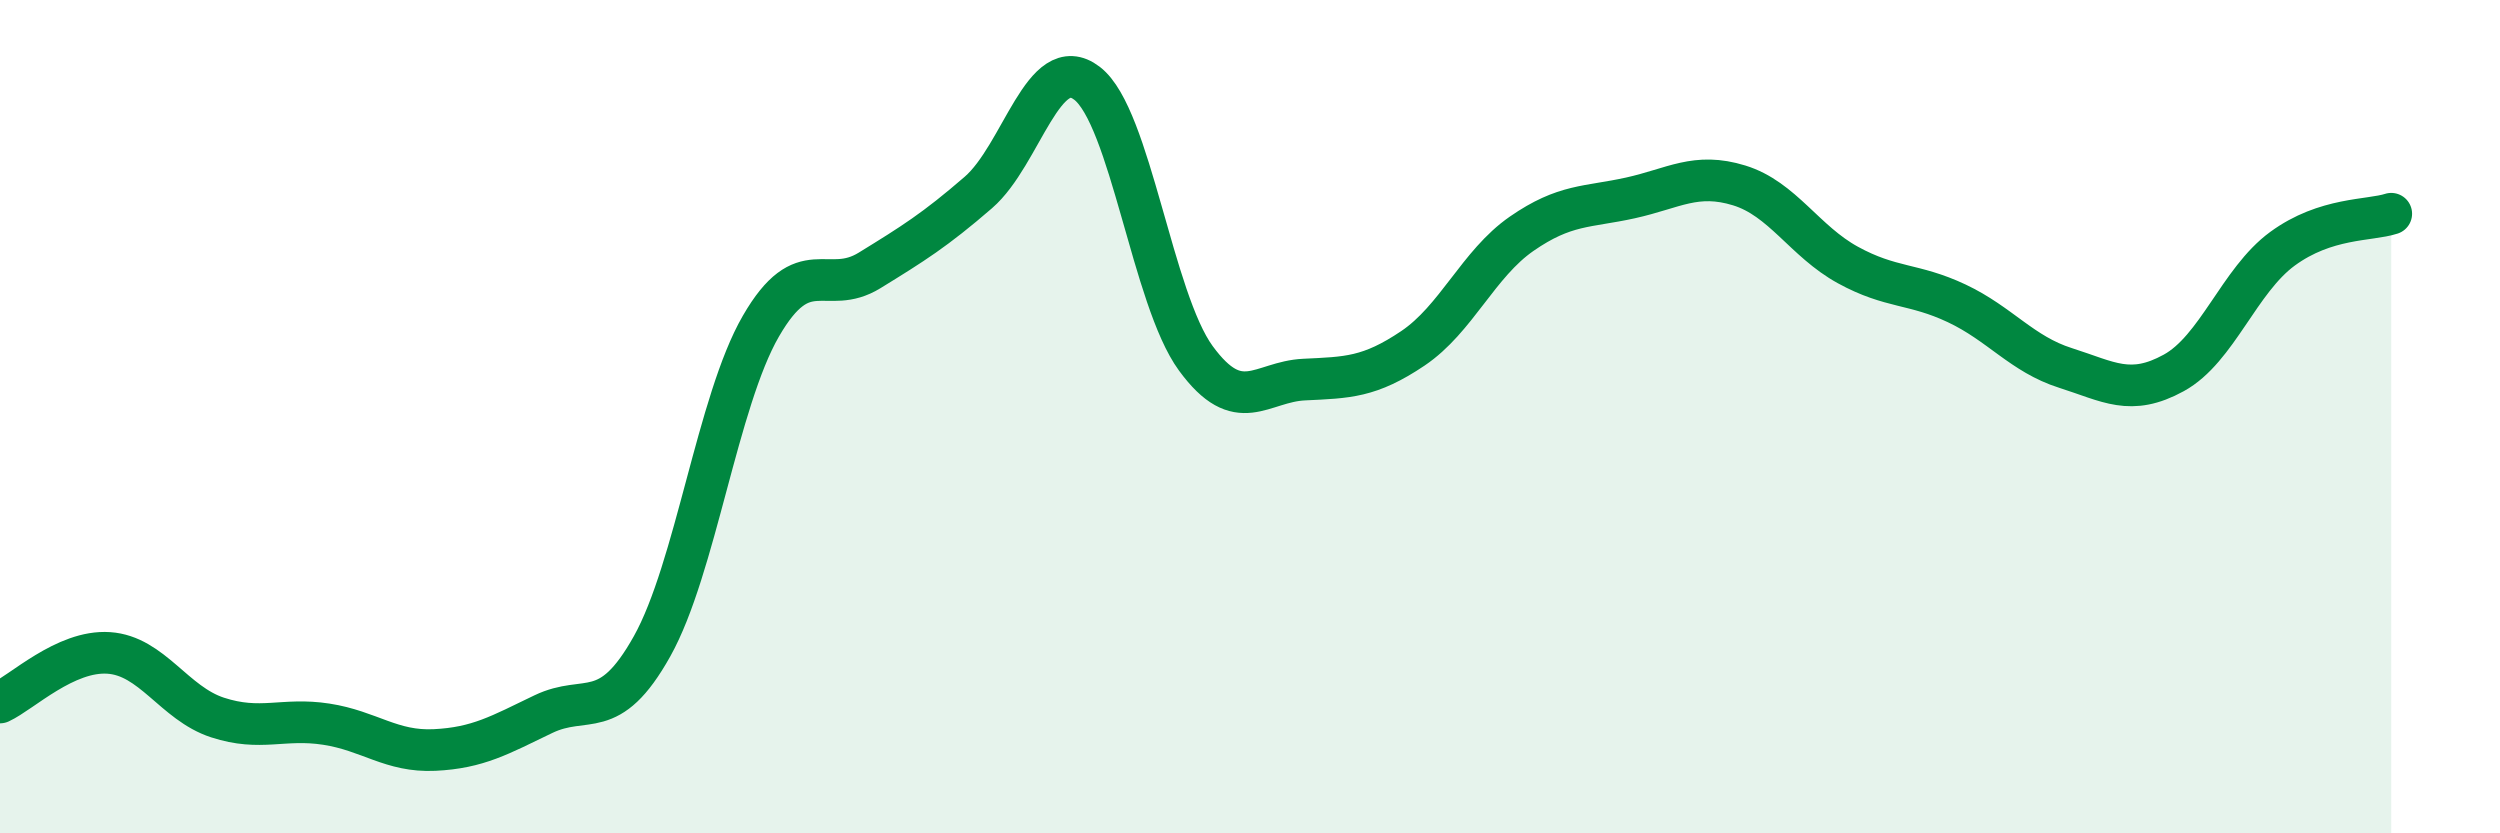
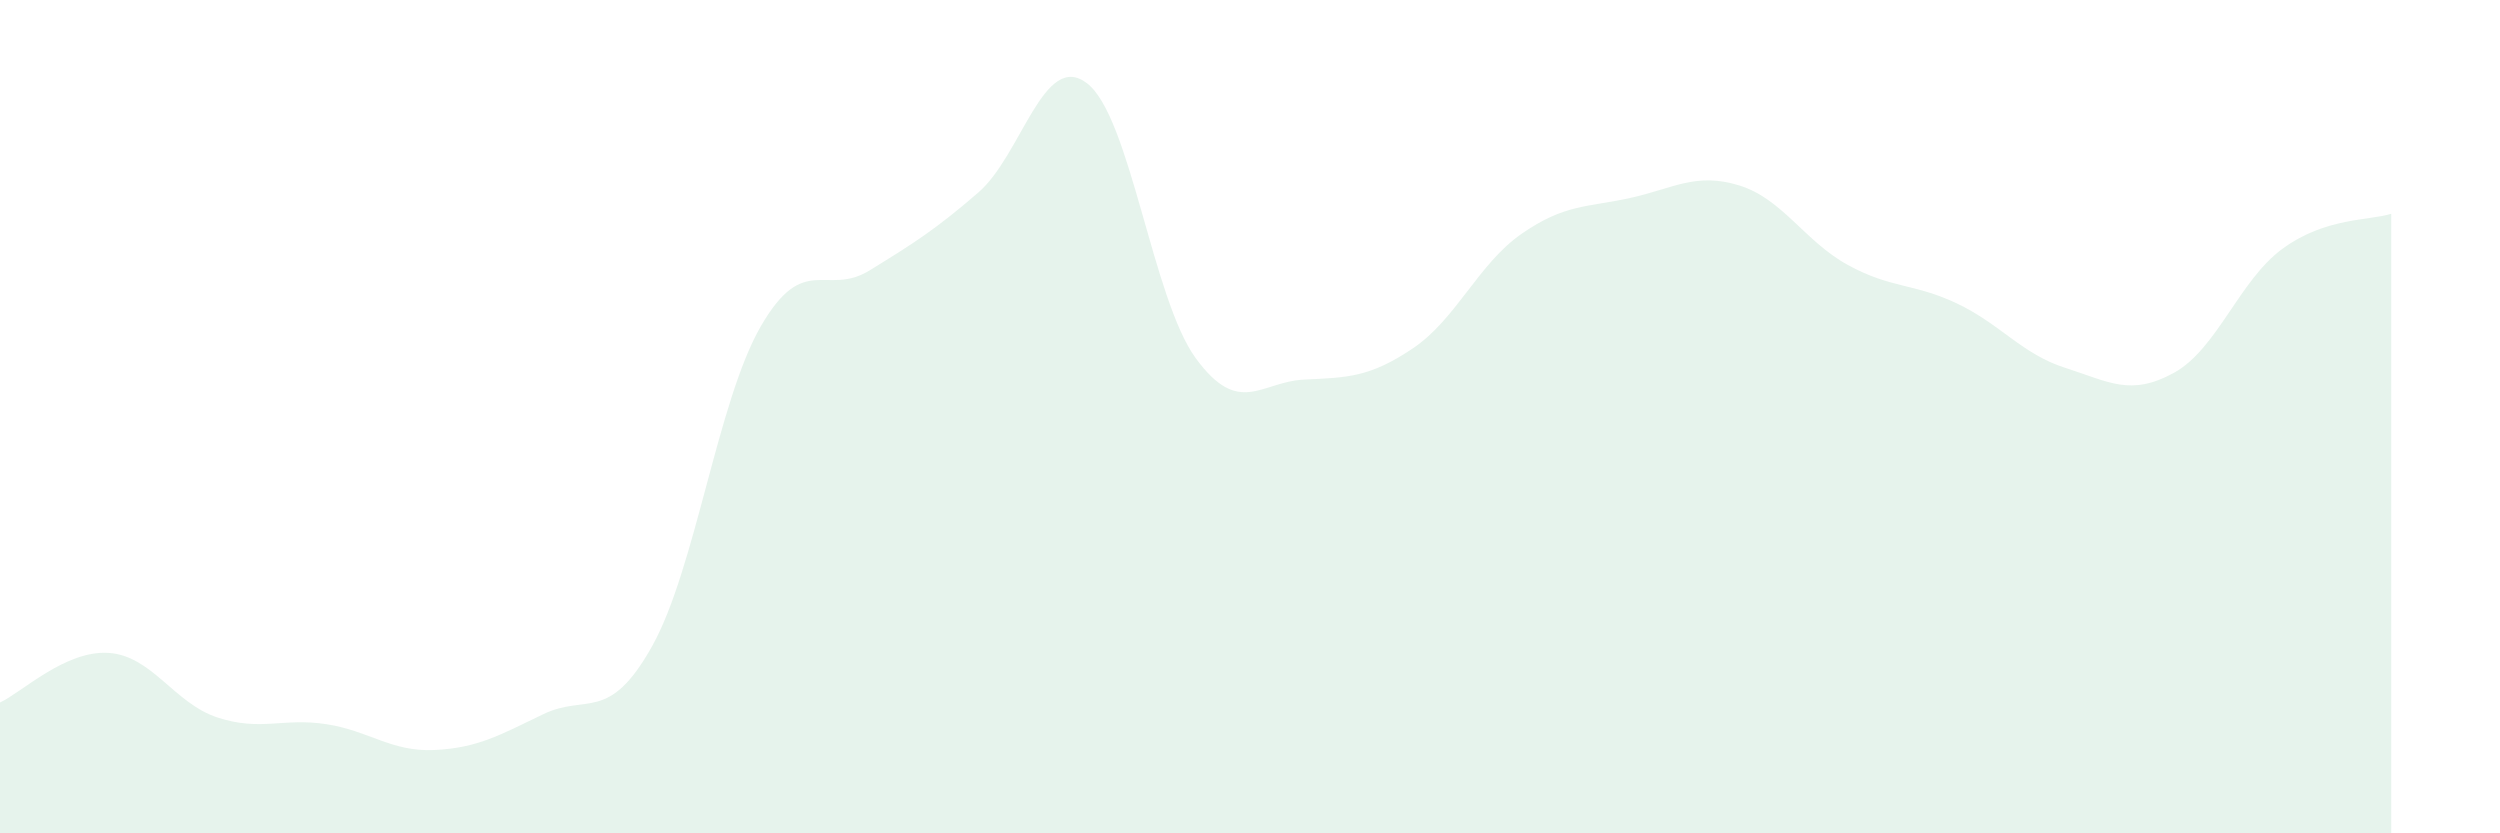
<svg xmlns="http://www.w3.org/2000/svg" width="60" height="20" viewBox="0 0 60 20">
  <path d="M 0,16.86 C 0.52,16.62 1.57,15.6 2.61,15.67 C 3.65,15.74 4.18,16.88 5.22,17.22 C 6.26,17.56 6.79,17.22 7.83,17.38 C 8.87,17.54 9.39,18.05 10.43,18 C 11.47,17.95 12,17.64 13.04,17.14 C 14.08,16.64 14.61,17.37 15.65,15.51 C 16.69,13.65 17.22,9.63 18.26,7.83 C 19.3,6.03 19.83,7.13 20.87,6.49 C 21.91,5.85 22.44,5.52 23.48,4.62 C 24.52,3.72 25.05,1.2 26.09,2 C 27.13,2.8 27.66,7.18 28.7,8.6 C 29.74,10.02 30.26,9.16 31.3,9.11 C 32.34,9.06 32.87,9.06 33.91,8.36 C 34.95,7.66 35.48,6.33 36.52,5.61 C 37.56,4.89 38.09,4.98 39.13,4.75 C 40.17,4.52 40.7,4.13 41.74,4.45 C 42.78,4.77 43.31,5.79 44.35,6.36 C 45.39,6.93 45.92,6.79 46.96,7.28 C 48,7.77 48.53,8.5 49.57,8.83 C 50.61,9.16 51.13,9.52 52.17,8.95 C 53.21,8.38 53.74,6.73 54.78,5.97 C 55.82,5.21 56.87,5.3 57.39,5.13L57.39 20L0 20Z" fill="#008740" opacity="0.1" stroke-linecap="round" stroke-linejoin="round" />
-   <path d="M 0,16.86 C 0.52,16.62 1.57,15.6 2.61,15.67 C 3.65,15.74 4.18,16.88 5.22,17.22 C 6.26,17.56 6.79,17.22 7.83,17.38 C 8.87,17.54 9.39,18.05 10.43,18 C 11.47,17.95 12,17.64 13.04,17.14 C 14.08,16.64 14.61,17.37 15.65,15.51 C 16.69,13.65 17.22,9.63 18.26,7.83 C 19.3,6.03 19.83,7.13 20.87,6.49 C 21.91,5.85 22.44,5.52 23.48,4.62 C 24.52,3.72 25.05,1.2 26.09,2 C 27.13,2.8 27.66,7.18 28.7,8.6 C 29.74,10.02 30.26,9.16 31.3,9.11 C 32.34,9.06 32.87,9.06 33.91,8.36 C 34.95,7.66 35.48,6.33 36.52,5.61 C 37.56,4.89 38.09,4.98 39.13,4.75 C 40.17,4.52 40.7,4.13 41.74,4.45 C 42.78,4.77 43.31,5.79 44.35,6.36 C 45.39,6.93 45.92,6.79 46.96,7.28 C 48,7.77 48.53,8.5 49.57,8.83 C 50.61,9.16 51.13,9.52 52.17,8.95 C 53.21,8.38 53.74,6.73 54.78,5.97 C 55.82,5.21 56.87,5.3 57.39,5.13" stroke="#008740" stroke-width="1" fill="none" stroke-linecap="round" stroke-linejoin="round" />
</svg>